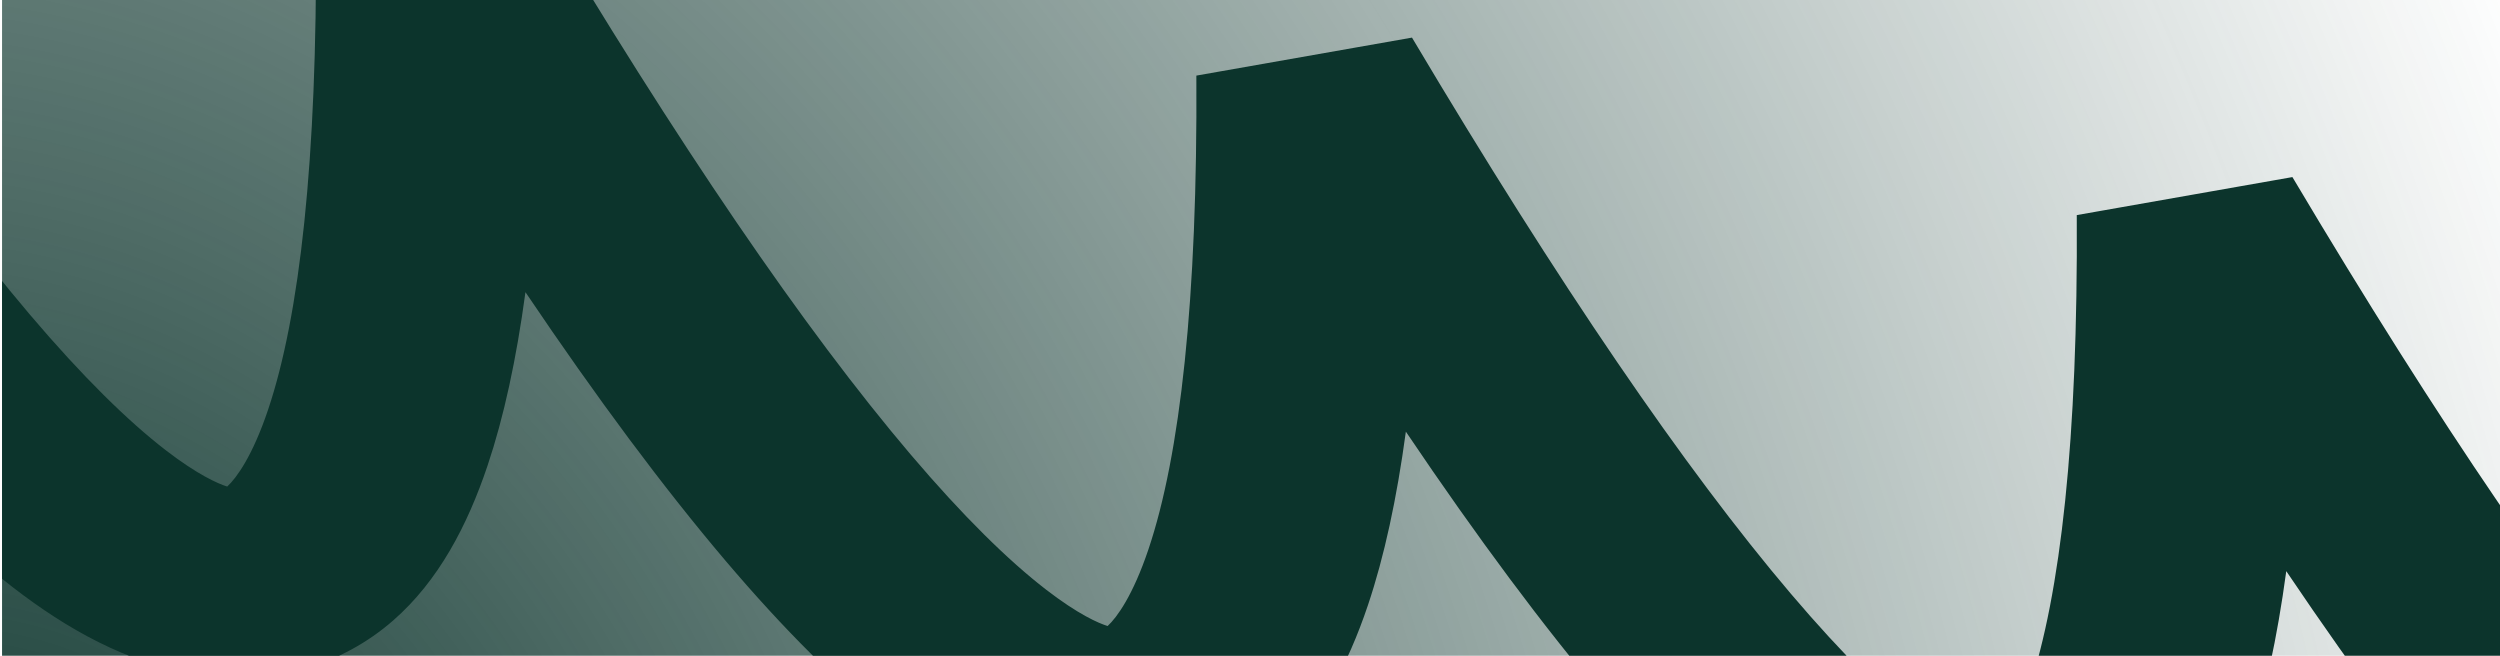
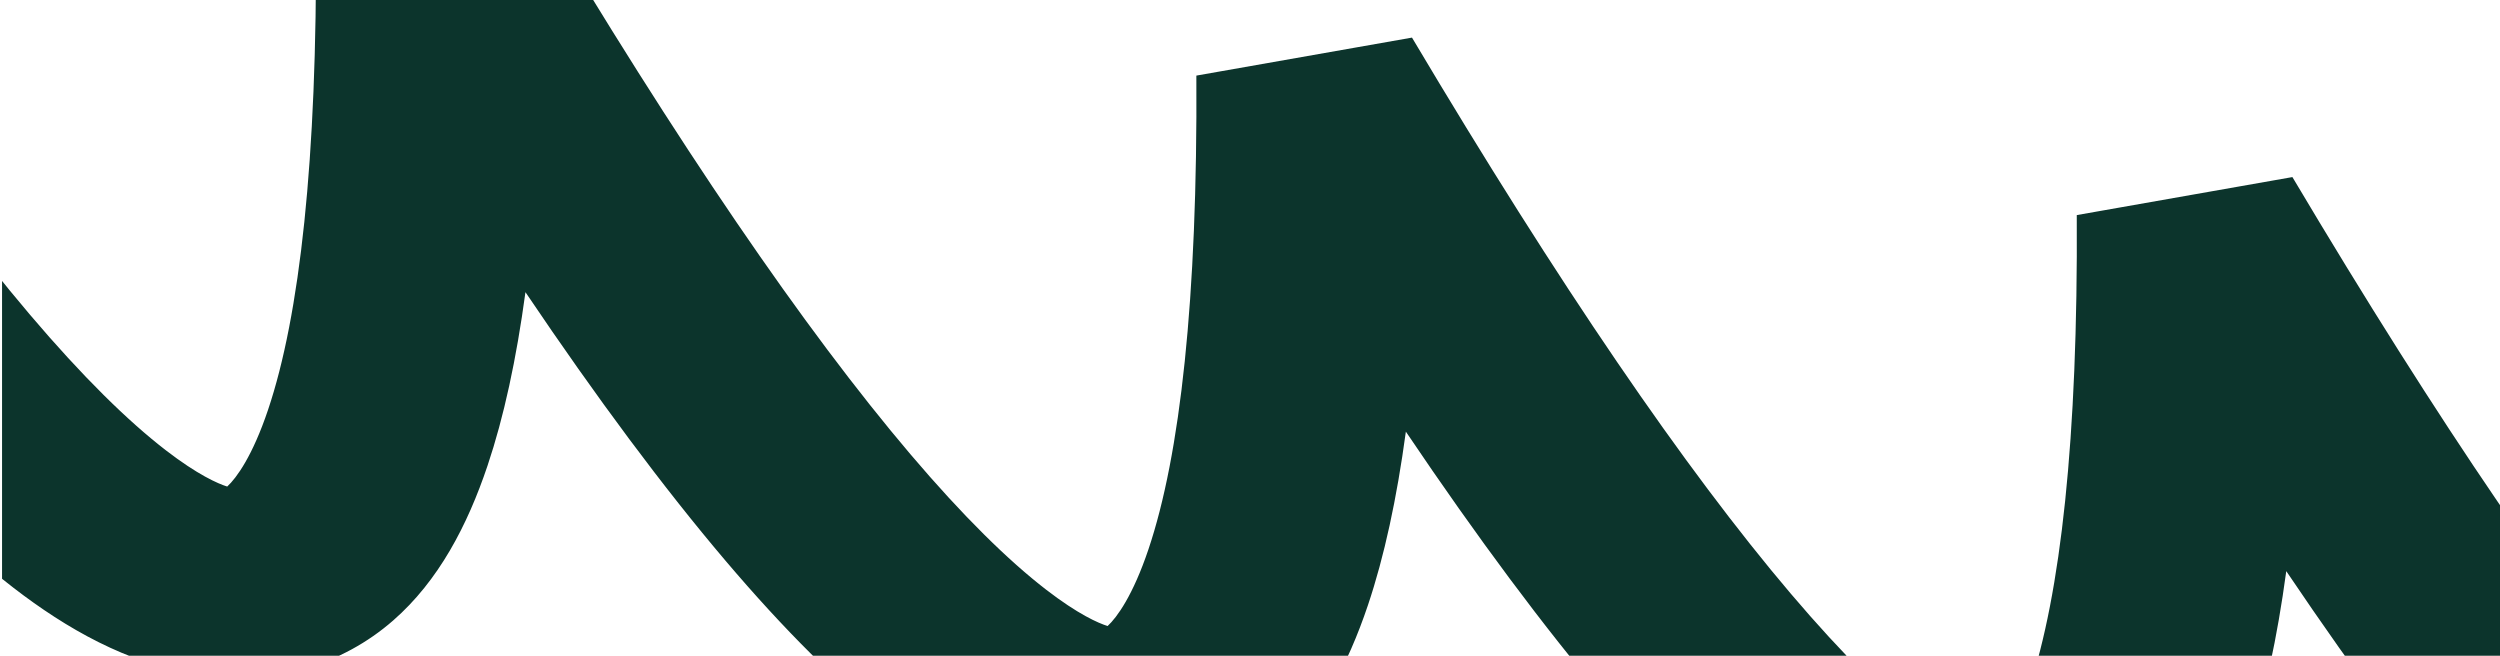
<svg xmlns="http://www.w3.org/2000/svg" width="305" height="80" viewBox="0 0 305 80" fill="none">
  <g clip-path="url(#clip0_4313_420)">
-     <rect width="304.75" height="80" transform="translate(0.25)" fill="url(#paint0_radial_4313_420)" />
    <path fill-rule="evenodd" clip-rule="evenodd" d="M-233.697 17.381C-247.843 0.726 -264.015 -23.063 -282.206 -53.665L-257.378 -63.479C-239.441 -33.304 -224.042 -10.802 -211.173 4.35C-204.73 11.936 -199.203 17.342 -194.606 20.887C-190.702 23.898 -188.232 24.973 -187.101 25.325C-185.957 24.272 -184.01 21.592 -182.115 15.956C-178.259 4.489 -176.114 -14.49 -176.274 -41.825L-149.968 -46.462C-132.031 -16.287 -116.632 6.215 -103.763 21.367C-97.32 28.953 -91.793 34.358 -87.196 37.904C-83.292 40.915 -80.822 41.99 -79.691 42.342C-78.547 41.288 -76.6 38.609 -74.705 32.973C-70.849 21.505 -68.703 2.527 -68.864 -24.809L-42.558 -29.445C-24.621 0.729 -9.222 23.232 3.647 38.383C10.09 45.97 15.617 51.375 20.215 54.921C24.118 57.931 26.588 59.007 27.719 59.359C28.863 58.305 30.81 55.625 32.705 49.989C36.562 38.522 38.707 19.544 38.546 -7.792L64.852 -12.429C82.789 17.746 98.188 40.248 111.057 55.4C117.5 62.986 123.028 68.392 127.625 71.937C131.528 74.948 133.998 76.023 135.129 76.375C136.273 75.322 138.22 72.642 140.115 67.006C143.972 55.539 146.117 36.56 145.956 9.224L172.263 4.588C190.199 34.763 205.598 57.265 218.467 72.416C224.911 80.003 230.438 85.408 235.035 88.954C238.938 91.965 241.409 93.04 242.539 93.392C243.683 92.338 245.63 89.659 247.525 84.023C251.382 72.555 253.527 53.577 253.366 26.241L279.673 21.604C297.61 51.779 313.008 74.281 325.877 89.433C332.321 97.02 337.848 102.425 342.445 105.971C346.349 108.981 348.819 110.056 349.949 110.408C351.093 109.355 353.04 106.675 354.936 101.039C358.792 89.572 360.937 70.593 360.776 43.258L387.083 38.621C405.02 68.796 420.418 91.298 433.287 106.45C439.731 114.036 445.258 119.442 449.855 122.987C453.759 125.998 456.229 127.073 457.359 127.425C458.504 126.371 460.45 123.692 462.346 118.056C466.202 106.589 468.347 87.61 468.187 60.274L494.493 55.638C512.43 85.813 527.829 108.315 540.698 123.466C547.141 131.053 552.668 136.458 557.265 140.004C561.169 143.015 563.639 144.09 564.77 144.442C565.914 143.388 567.861 140.709 569.756 135.073C573.612 123.605 575.757 104.627 575.597 77.291L601.903 72.654C619.84 102.829 635.239 125.331 648.108 140.483C654.551 148.07 660.078 153.475 664.675 157.02C668.579 160.031 671.049 161.106 672.18 161.458C673.324 160.405 675.271 157.725 677.166 152.089C681.022 140.622 683.168 121.643 683.007 94.308L709.313 89.671C727.25 119.846 742.649 142.348 755.518 157.5C761.961 165.086 767.488 170.491 772.086 174.037C775.989 177.048 778.459 178.123 779.59 178.475C780.734 177.421 782.681 174.742 784.576 169.106C788.433 157.638 790.578 138.66 790.417 111.324L818.202 111.865C818.366 139.633 816.278 161.274 811.346 175.941C808.905 183.198 805.38 189.976 799.835 194.816C793.64 200.224 785.204 202.877 775.724 201.375C767.404 200.057 759.948 195.788 753.531 190.839C746.899 185.724 740.058 178.847 732.994 170.53C725.43 161.625 717.287 150.68 708.566 137.744C707.462 145.909 705.932 152.988 703.936 158.924C701.495 166.181 697.97 172.959 692.425 177.8C686.23 183.207 677.794 185.861 668.313 184.359C659.994 183.041 652.538 178.772 646.121 173.822C639.489 168.707 632.648 161.831 625.584 153.514C618.02 144.608 609.877 133.663 601.156 120.728C600.052 128.893 598.522 135.971 596.526 141.908C594.085 149.165 590.56 155.943 585.015 160.783C578.82 166.19 570.383 168.844 560.903 167.342C552.584 166.024 545.128 161.755 538.711 156.806C532.079 151.691 525.238 144.814 518.174 136.497C510.61 127.592 502.467 116.647 493.746 103.711C492.642 111.876 491.112 118.955 489.115 124.891C486.675 132.148 483.15 138.926 477.605 143.766C471.41 149.174 462.973 151.827 453.493 150.326C445.174 149.008 437.718 144.739 431.301 139.789C424.669 134.674 417.827 127.797 410.764 119.481C403.2 110.575 395.057 99.63 386.336 86.694C385.232 94.859 383.702 101.938 381.705 107.874C379.265 115.132 375.74 121.909 370.195 126.75C364 132.157 355.563 134.811 346.083 133.309C337.764 131.991 330.308 127.722 323.89 122.772C317.258 117.657 310.417 110.781 303.353 102.464C295.79 93.559 287.647 82.613 278.925 69.678C277.822 77.843 276.292 84.921 274.295 90.858C271.855 98.115 268.33 104.893 262.784 109.733C256.59 115.141 248.153 117.794 238.673 116.292C230.354 114.974 222.898 110.705 216.48 105.756C209.848 100.641 203.007 93.764 195.943 85.447C188.38 76.542 180.237 65.597 171.515 52.661C170.412 60.826 168.881 67.905 166.885 73.841C164.444 81.098 160.92 87.876 155.374 92.716C149.18 98.124 140.743 100.778 131.263 99.276C122.944 97.958 115.487 93.689 109.07 88.739C102.438 83.624 95.597 76.748 88.533 68.431C80.969 59.525 72.826 48.58 64.105 35.644C63.002 43.809 61.471 50.888 59.475 56.825C57.034 64.082 53.509 70.859 47.964 75.7C41.769 81.107 33.333 83.761 23.853 82.259C15.534 80.941 8.077 76.672 1.66 71.722C-4.972 66.608 -11.813 59.731 -18.877 51.414C-26.441 42.509 -34.584 31.564 -43.305 18.628C-44.409 26.793 -45.939 33.872 -47.935 39.808C-50.376 47.065 -53.901 53.843 -59.446 58.683C-65.641 64.091 -74.078 66.744 -83.558 65.242C-91.877 63.924 -99.333 59.655 -105.75 54.706C-112.382 49.591 -119.223 42.714 -126.287 34.397C-133.851 25.492 -141.994 14.547 -150.715 1.611C-151.819 9.776 -153.349 16.855 -155.345 22.791C-157.786 30.049 -161.311 36.826 -166.856 41.667C-173.051 47.074 -181.488 49.728 -190.968 48.226C-199.287 46.908 -206.743 42.639 -213.16 37.689C-219.792 32.574 -226.633 25.698 -233.697 17.381ZM-80.145 42.701C-80.145 42.701 -80.142 42.7 -80.137 42.697C-80.142 42.7 -80.145 42.701 -80.145 42.701ZM-187.555 25.685C-187.555 25.684 -187.553 25.683 -187.548 25.68C-187.552 25.683 -187.555 25.685 -187.555 25.685Z" fill="#0C342C" />
  </g>
  <defs>
    <radialGradient id="paint0_radial_4313_420" cx="0" cy="0" r="1" gradientUnits="userSpaceOnUse" gradientTransform="translate(2.09e-06 127) rotate(-22.607) scale(330.385 406.351)">
      <stop stop-color="#0C342C" />
      <stop offset="1" stop-color="#0C342C" stop-opacity="0" />
    </radialGradient>
    <clipPath id="clip0_4313_420">
      <rect width="304.75" height="80" fill="white" transform="translate(0.25)" />
    </clipPath>
  </defs>
</svg>